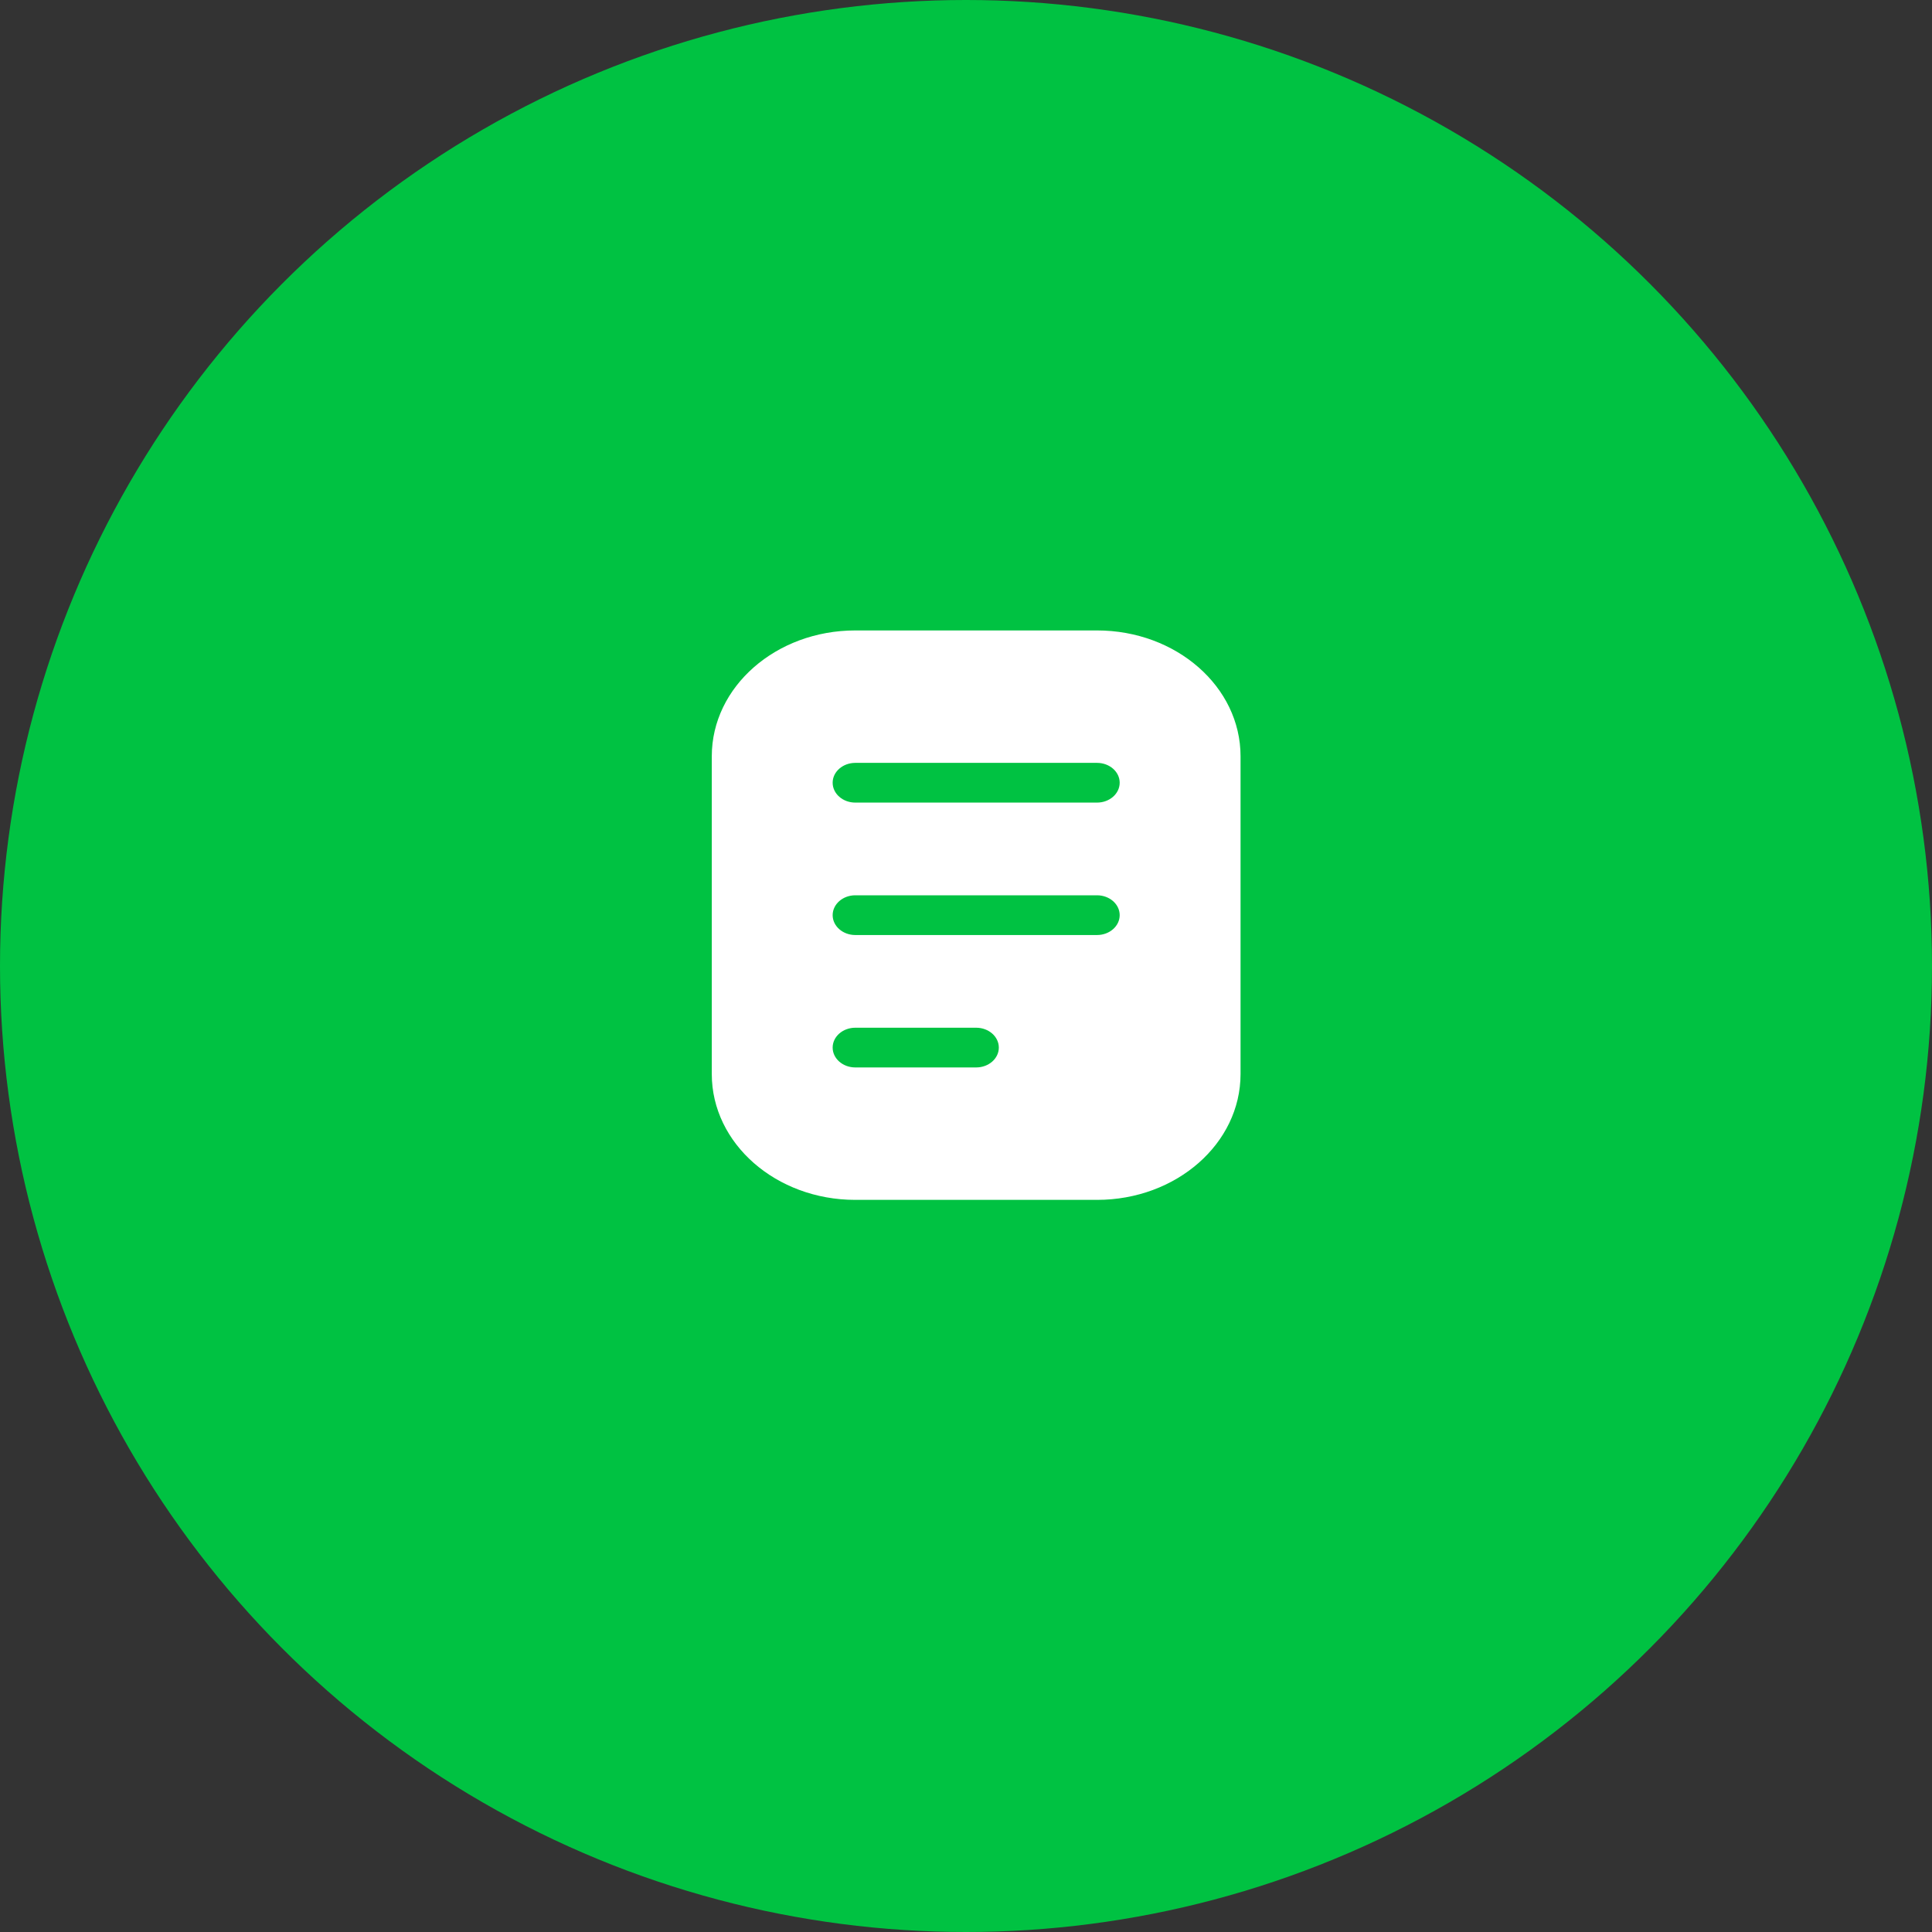
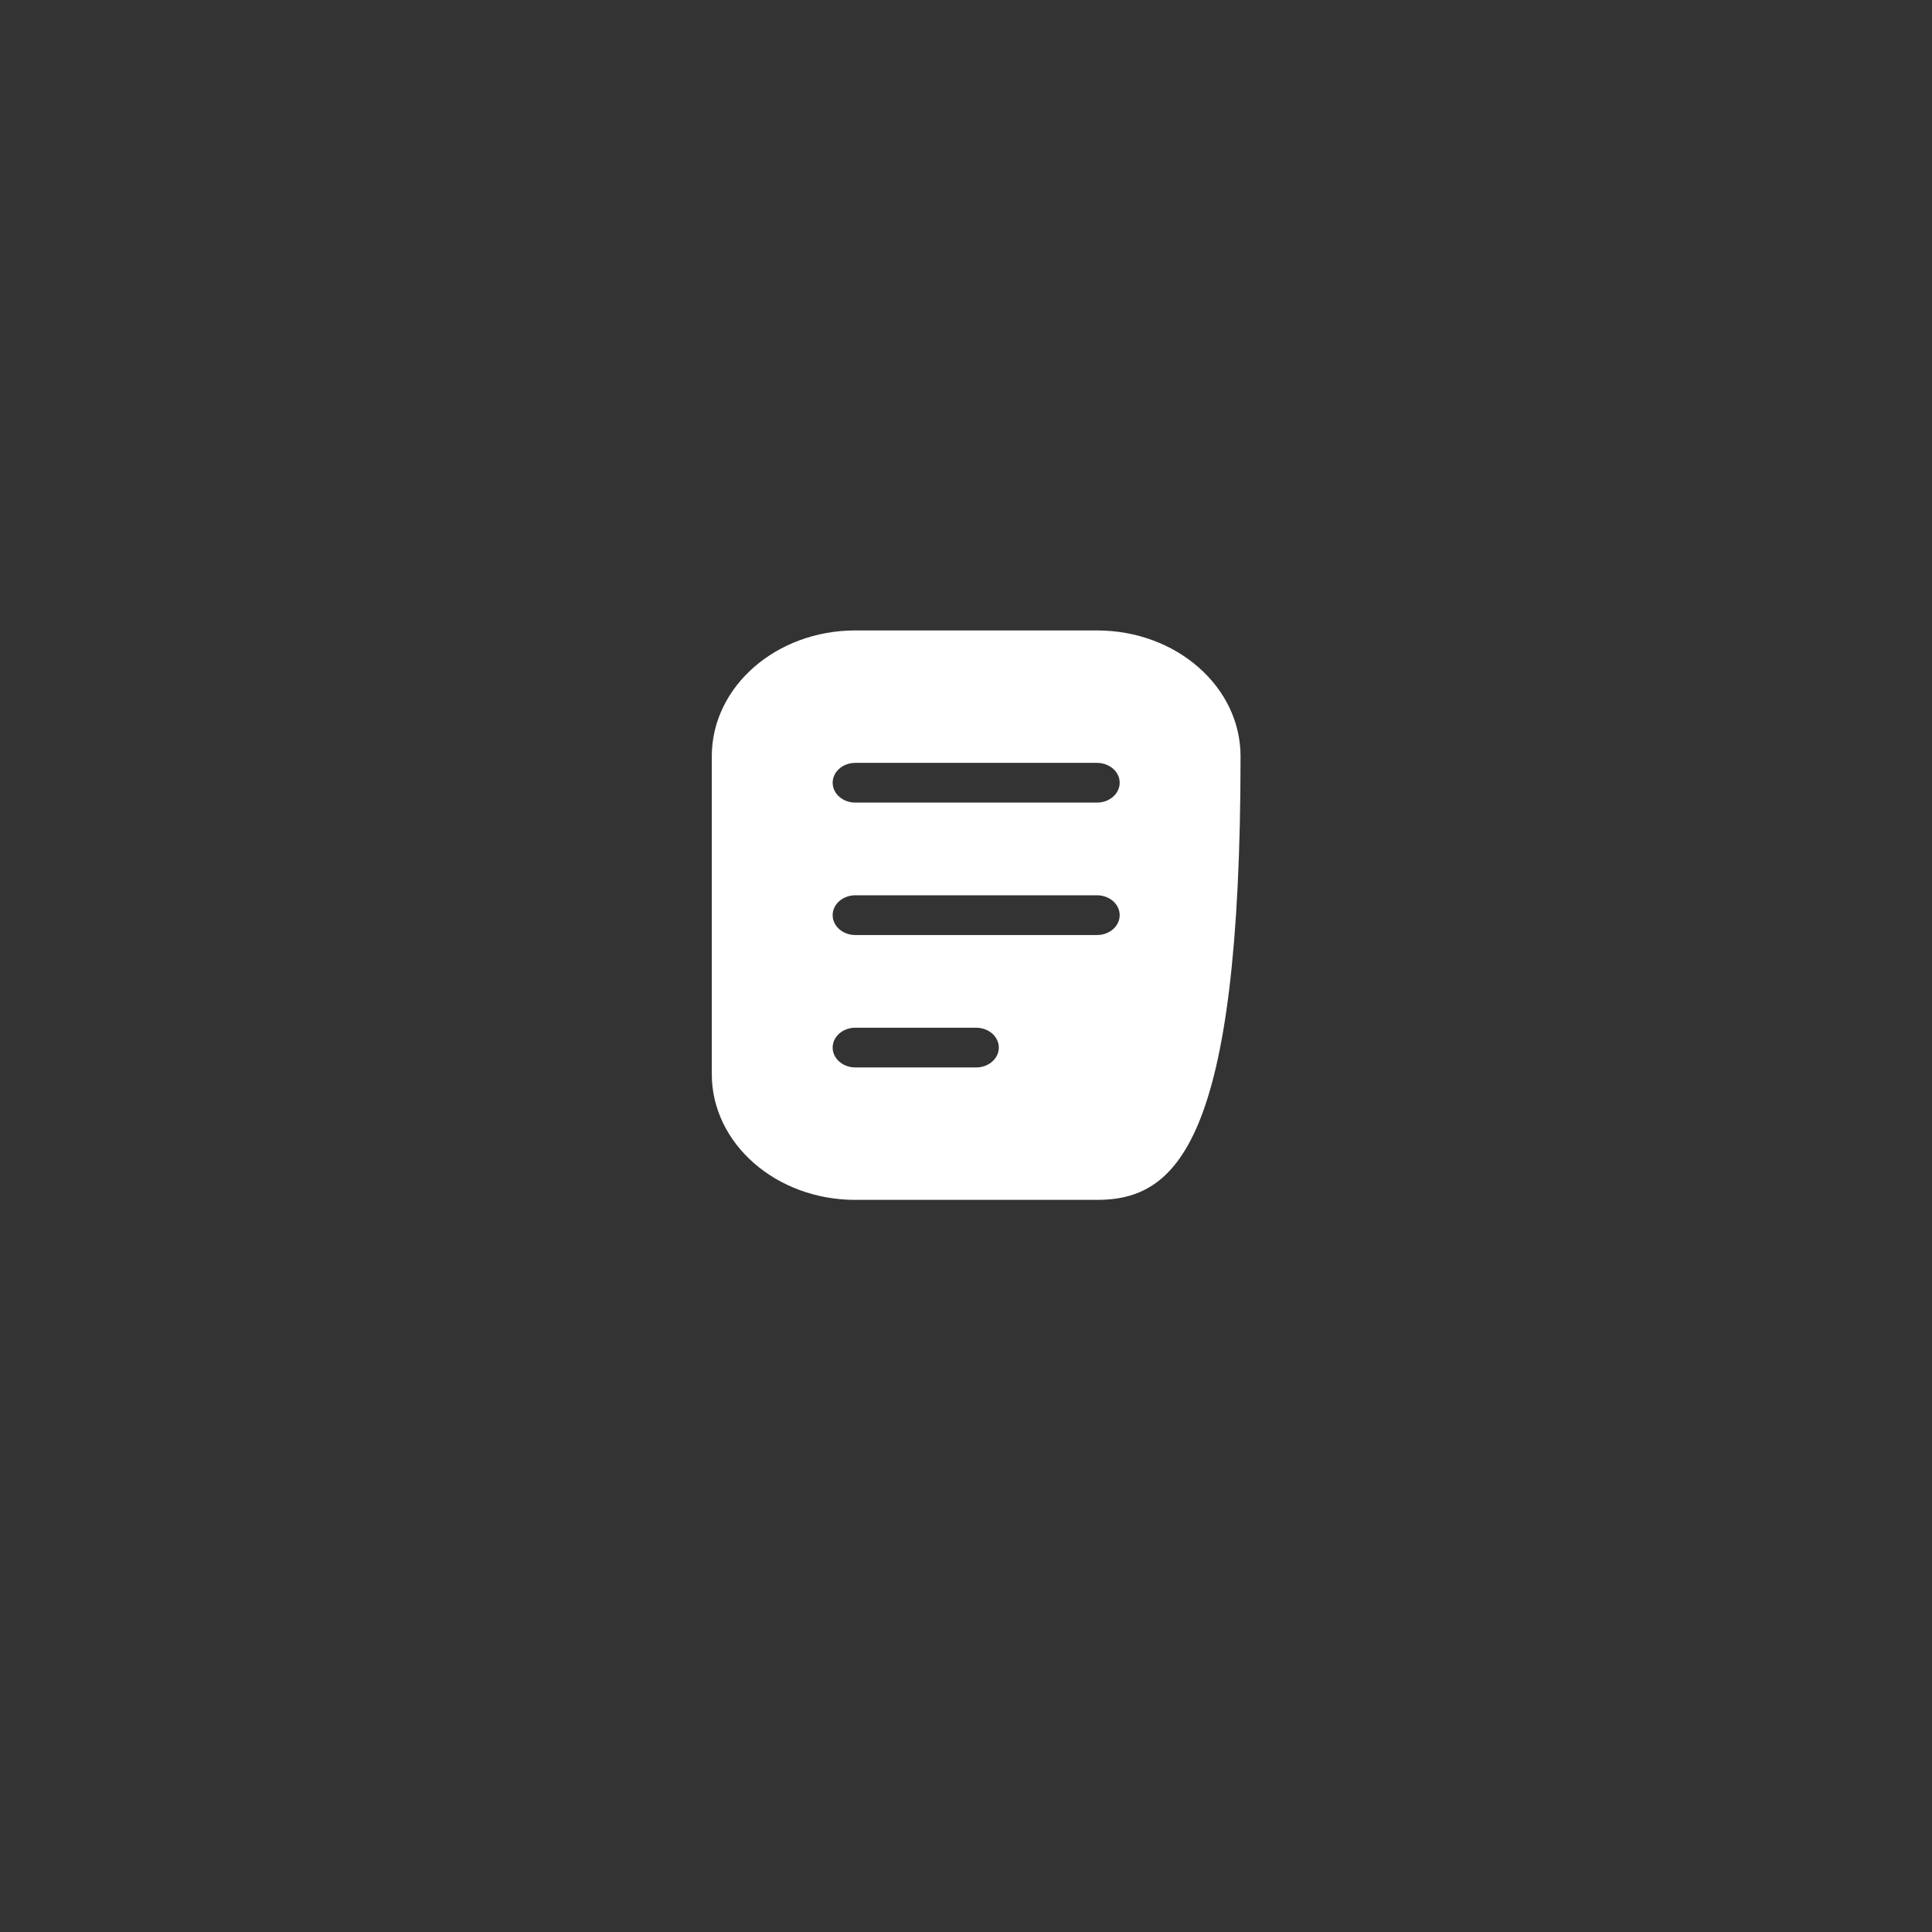
<svg xmlns="http://www.w3.org/2000/svg" width="95" height="95" viewBox="0 0 95 95" fill="none">
  <rect x="0" y="0" width="95" height="95" fill="#333333" stroke="none" />
-   <circle cx="47.5" cy="47.5" r="47.5" fill="#00C242" />
-   <path fill-rule="evenodd" clip-rule="evenodd" d="M35 37.186C35 33.77 38.16 31 42.057 31H53.943C57.84 31 61 33.77 61 37.186V52.814C61 56.23 57.84 59 53.943 59H42.057C38.16 59 35 56.23 35 52.814V37.186ZM42.057 37.512C41.442 37.512 40.943 37.949 40.943 38.488C40.943 39.028 41.442 39.465 42.057 39.465H53.943C54.558 39.465 55.057 39.028 55.057 38.488C55.057 37.949 54.558 37.512 53.943 37.512H42.057ZM40.943 45C40.943 44.461 41.442 44.023 42.057 44.023H53.943C54.558 44.023 55.057 44.461 55.057 45C55.057 45.539 54.558 45.977 53.943 45.977H42.057C41.442 45.977 40.943 45.539 40.943 45ZM42.057 50.535C41.442 50.535 40.943 50.972 40.943 51.512C40.943 52.051 41.442 52.488 42.057 52.488H48C48.615 52.488 49.114 52.051 49.114 51.512C49.114 50.972 48.615 50.535 48 50.535H42.057Z" fill="white" />
+   <path fill-rule="evenodd" clip-rule="evenodd" d="M35 37.186C35 33.77 38.16 31 42.057 31H53.943C57.84 31 61 33.77 61 37.186C61 56.23 57.84 59 53.943 59H42.057C38.16 59 35 56.23 35 52.814V37.186ZM42.057 37.512C41.442 37.512 40.943 37.949 40.943 38.488C40.943 39.028 41.442 39.465 42.057 39.465H53.943C54.558 39.465 55.057 39.028 55.057 38.488C55.057 37.949 54.558 37.512 53.943 37.512H42.057ZM40.943 45C40.943 44.461 41.442 44.023 42.057 44.023H53.943C54.558 44.023 55.057 44.461 55.057 45C55.057 45.539 54.558 45.977 53.943 45.977H42.057C41.442 45.977 40.943 45.539 40.943 45ZM42.057 50.535C41.442 50.535 40.943 50.972 40.943 51.512C40.943 52.051 41.442 52.488 42.057 52.488H48C48.615 52.488 49.114 52.051 49.114 51.512C49.114 50.972 48.615 50.535 48 50.535H42.057Z" fill="white" />
</svg>